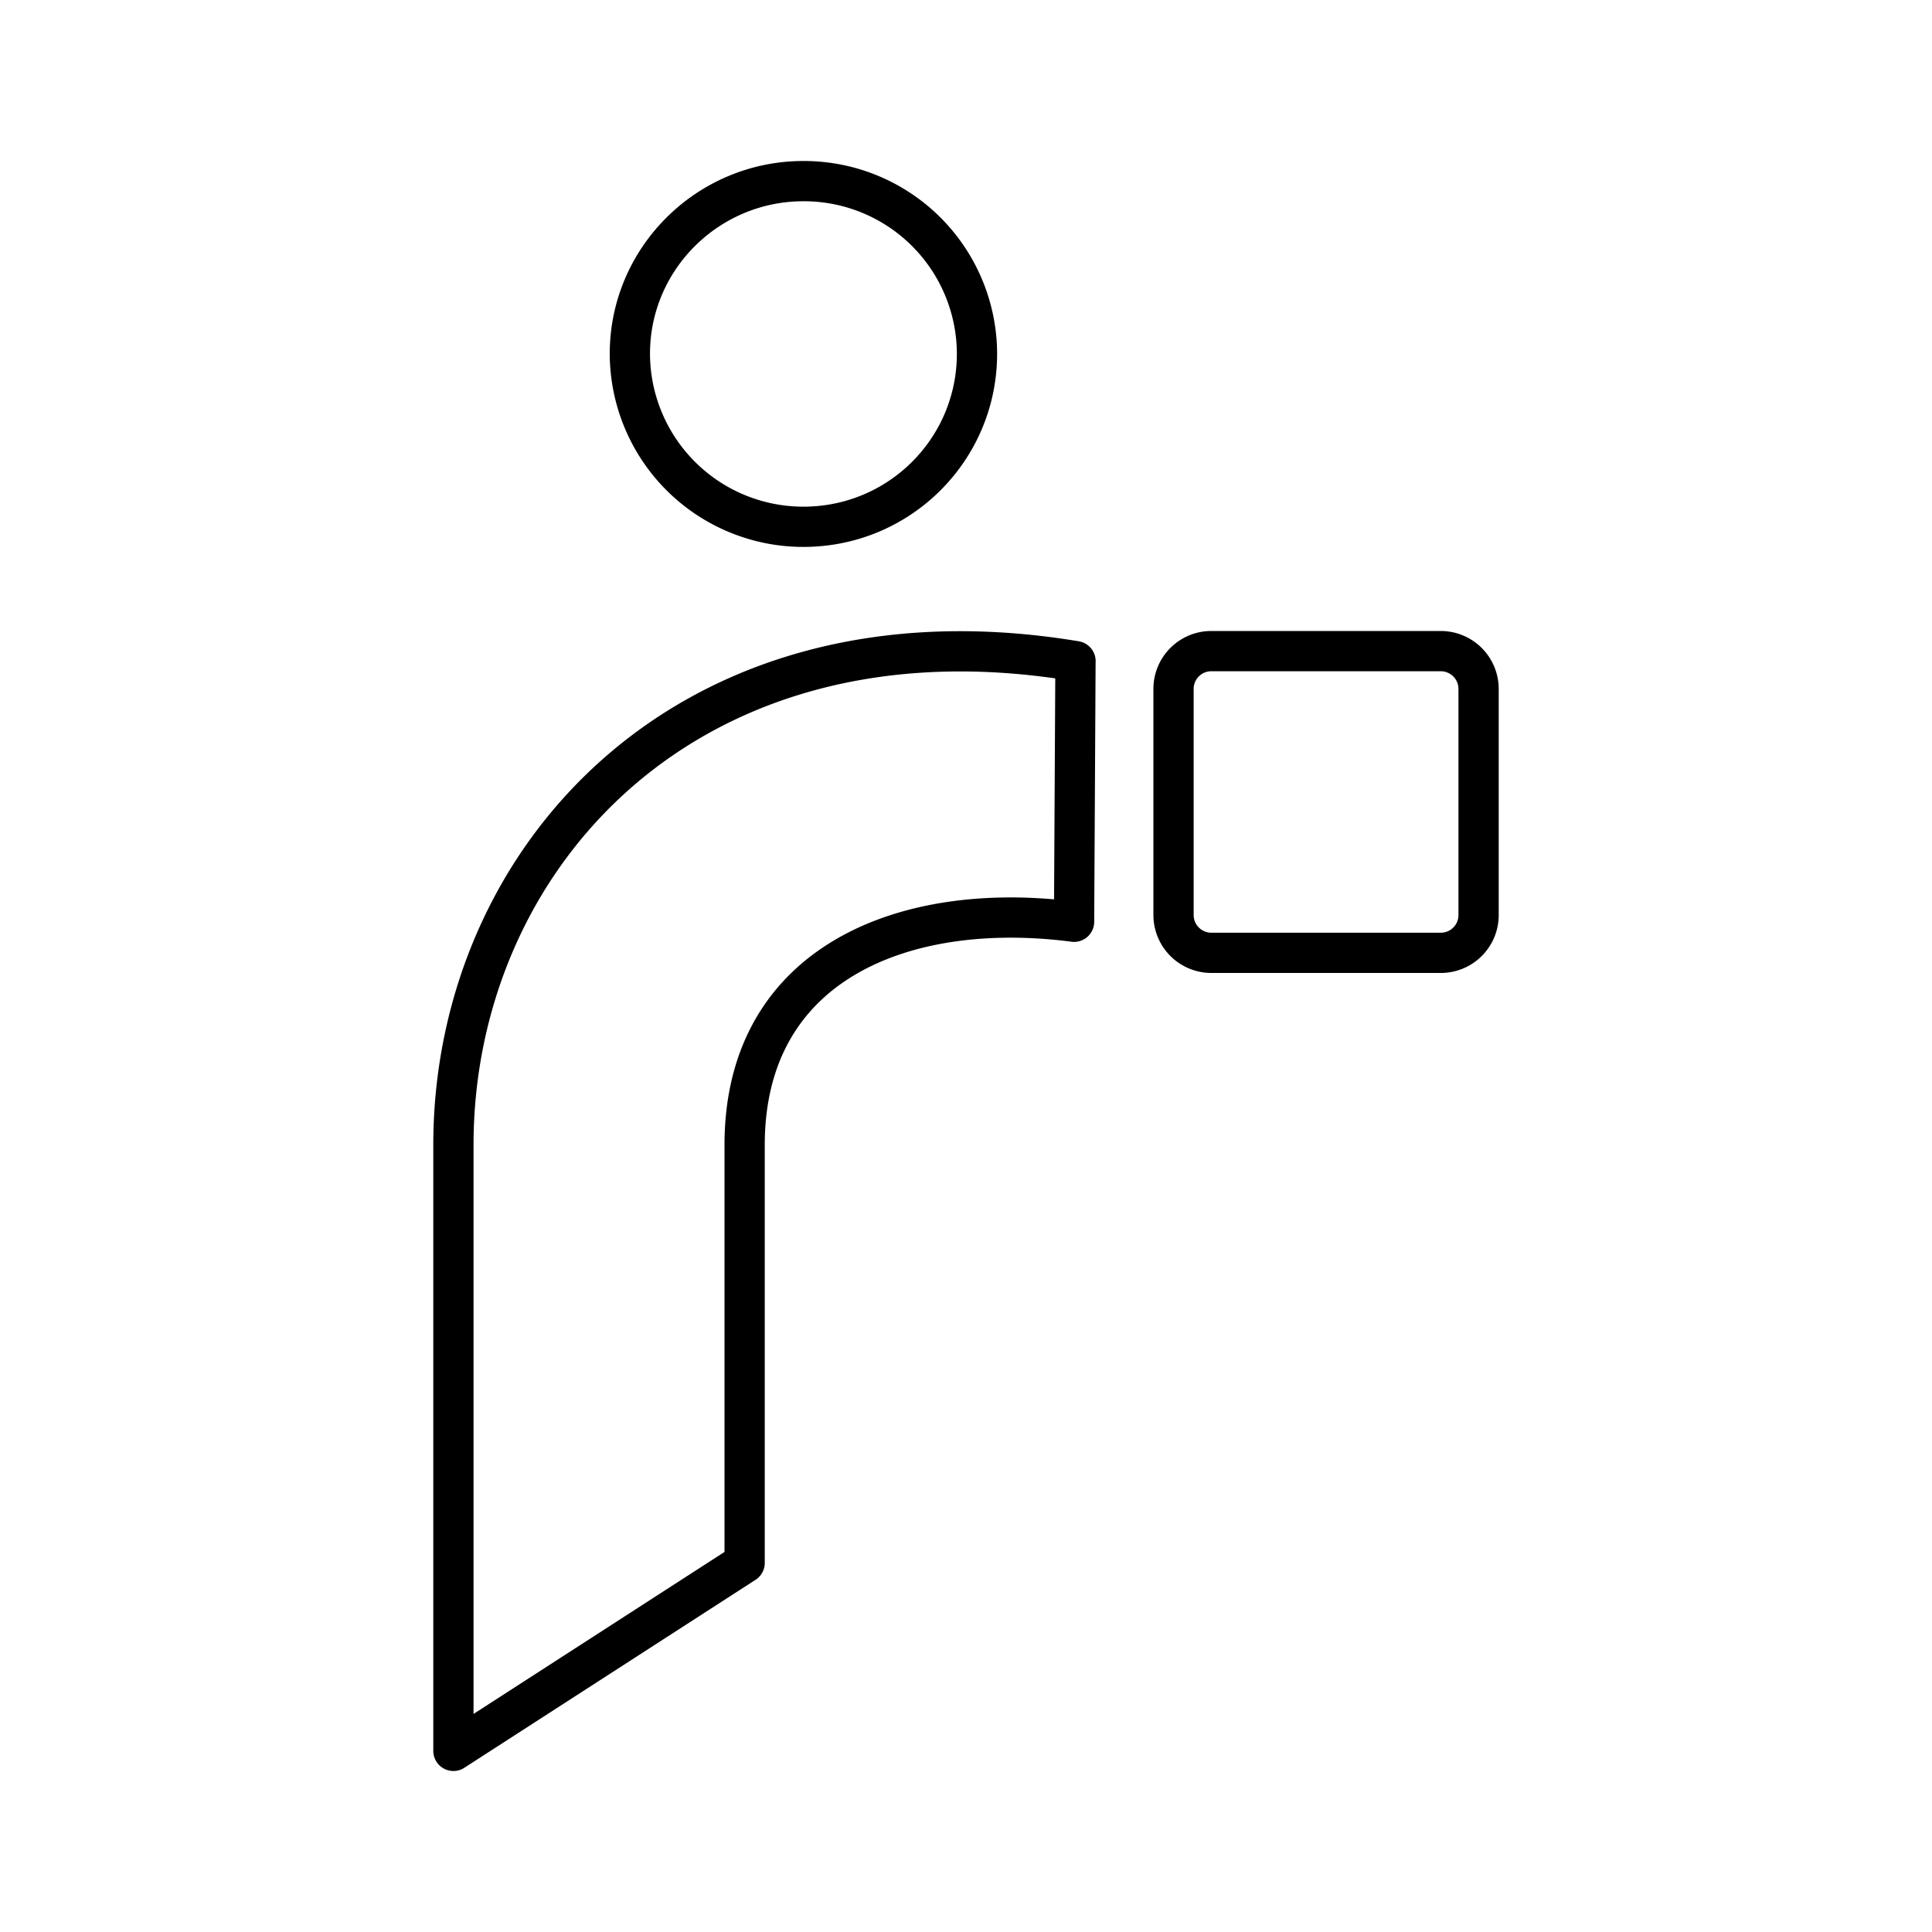
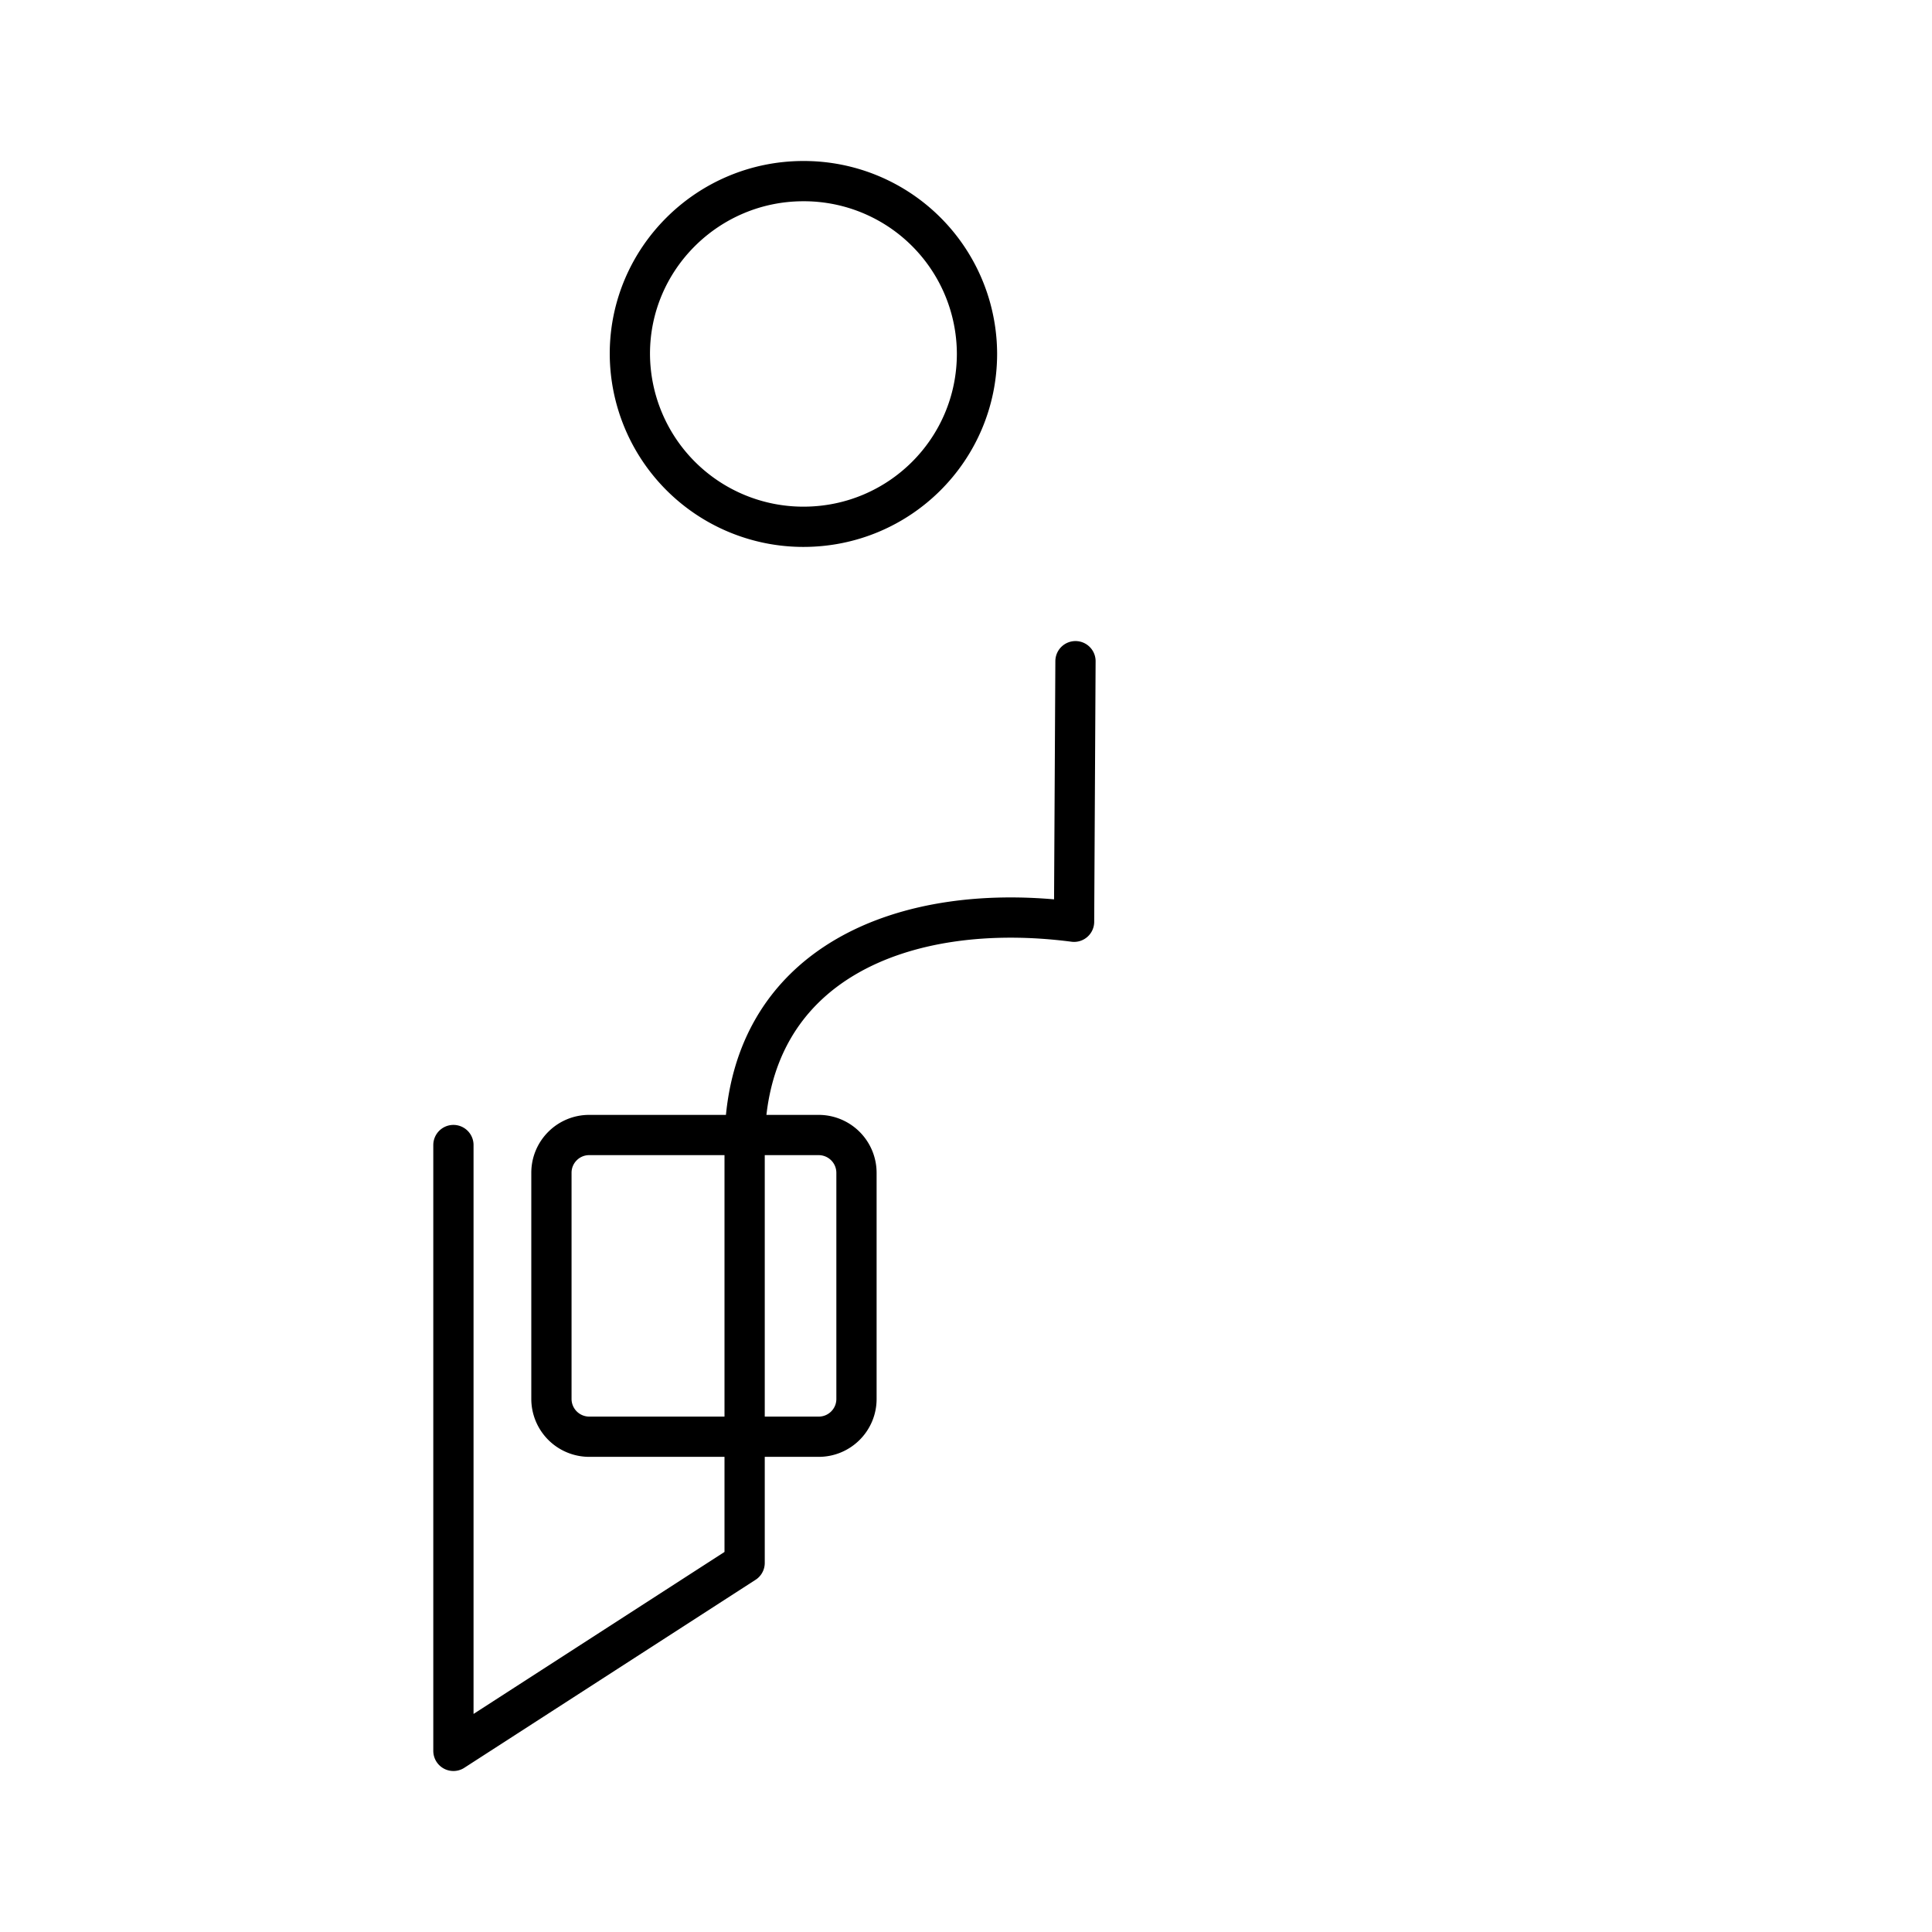
<svg xmlns="http://www.w3.org/2000/svg" width="200" height="200" viewBox="0 0 48 48">
-   <path fill="none" stroke="currentColor" stroke-linecap="round" stroke-linejoin="round" d="m26.72 16.427l-.035 6.474c-4.194-.546-8.185 1.01-8.185 5.548V38.83l-7.235 4.67V28.448c0-7.163 5.869-13.614 15.456-12.022m3.373-.249h5.702a.94.94 0 0 1 .939.939h0v5.619c0 .518-.42.938-.939.938h-5.702a.94.94 0 0 1-.938-.938h0v-5.62c0-.517.42-.938.938-.938q0 0 0 0M19.961 4.5a4.3 4.3 0 0 1 4.312 4.288h0c0 2.376-1.924 4.3-4.312 4.3a4.31 4.31 0 0 1-4.312-4.3c0-2.364 1.936-4.288 4.312-4.288" />
+   <path fill="none" stroke="currentColor" stroke-linecap="round" stroke-linejoin="round" d="m26.72 16.427l-.035 6.474c-4.194-.546-8.185 1.01-8.185 5.548V38.83l-7.235 4.67V28.448m3.373-.249h5.702a.94.94 0 0 1 .939.939h0v5.619c0 .518-.42.938-.939.938h-5.702a.94.94 0 0 1-.938-.938h0v-5.62c0-.517.42-.938.938-.938q0 0 0 0M19.961 4.5a4.3 4.3 0 0 1 4.312 4.288h0c0 2.376-1.924 4.3-4.312 4.3a4.31 4.31 0 0 1-4.312-4.3c0-2.364 1.936-4.288 4.312-4.288" />
</svg>